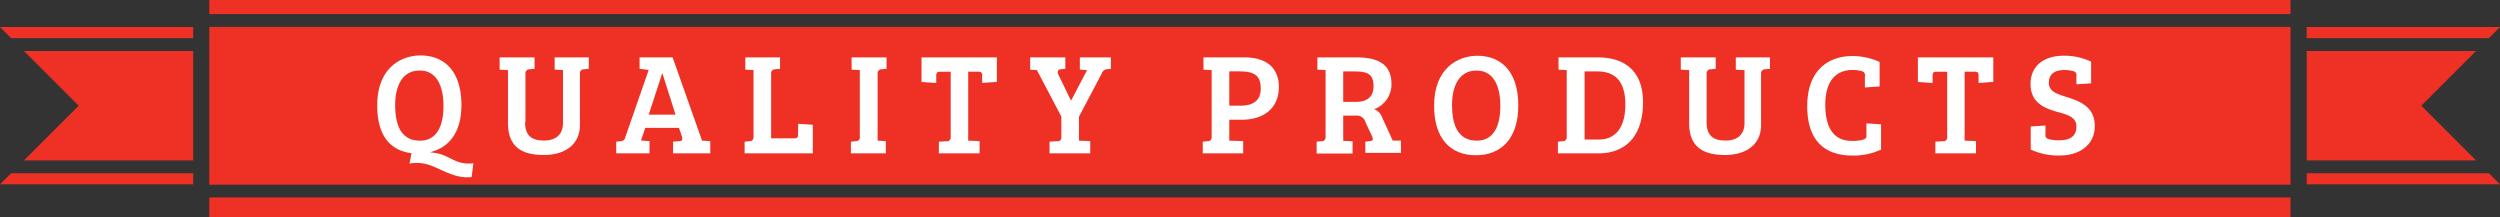
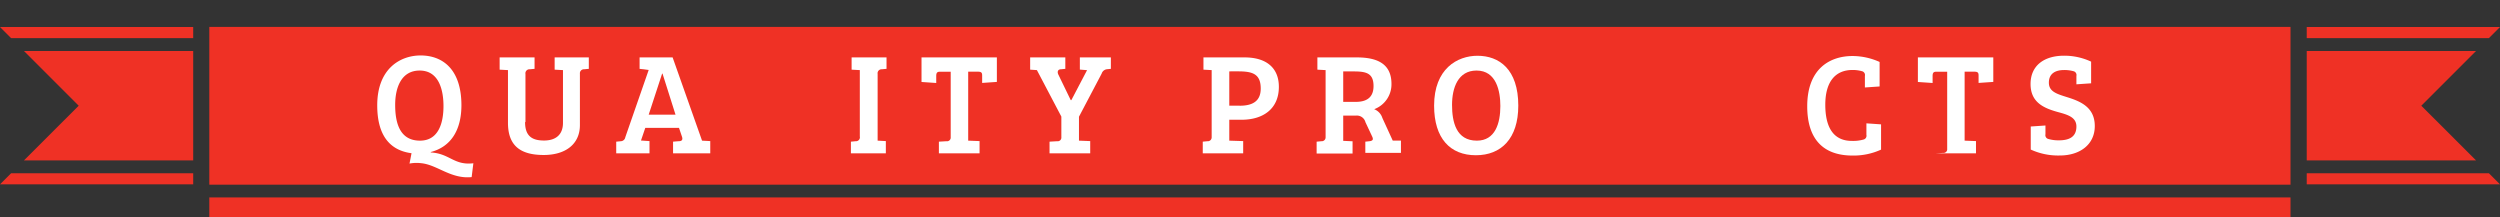
<svg xmlns="http://www.w3.org/2000/svg" id="Layer_1" data-name="Layer 1" viewBox="0 0 395.84 34.38">
  <rect x="0" y="0" width="395.84" height="34.38" fill="#333333" stroke="none" />
  <defs>
    <style>.cls-1{fill:#ef3125;}.cls-2{fill:#fff;}</style>
  </defs>
  <title>quality-products-header</title>
  <rect class="cls-1" x="33.14" y="31.26" width="329.53" height="3.12" />
-   <rect class="cls-1" x="33.14" width="329.53" height="2.23" />
  <rect class="cls-1" x="33.14" y="4.26" width="329.53" height="24.98" />
  <polygon class="cls-1" points="30.59 6.04 30.59 4.28 0 4.28 1.76 6.04 30.59 6.04" />
  <polygon class="cls-1" points="1.76 27.43 0 29.19 30.59 29.19 30.59 27.43 1.76 27.43" />
  <polygon class="cls-1" points="3.79 25.4 30.59 25.4 30.59 8.07 3.79 8.07 12.46 16.74 3.79 25.4" />
  <polygon class="cls-1" points="365.24 6.04 365.24 4.28 395.84 4.28 394.08 6.04 365.24 6.04" />
  <polygon class="cls-1" points="394.08 27.43 395.84 29.19 365.24 29.19 365.24 27.43 394.08 27.43" />
  <polygon class="cls-1" points="392.05 25.4 365.24 25.4 365.24 8.07 392.05 8.07 383.38 16.74 392.05 25.4" />
  <path class="cls-2" d="M99.37,80.17v0.07c3,0.16,3.65,2.08,6.74,1.71l-0.27,2.19c-3.33.34-5.48-2-8.08-2.21A5.93,5.93,0,0,0,96,82l0.32-1.64c-3.52-.46-5.43-2.92-5.43-7.58,0-5.85,3.68-7.9,6.87-7.9,3.4,0,6.46,2.1,6.46,7.9C104.21,76.75,102.52,79.35,99.37,80.17Zm-1.71-1.8c2.9,0,3.72-2.74,3.72-5.48,0-2.33-.62-5.62-3.77-5.62-2.92,0-3.88,2.72-3.88,5.43S94.37,78.37,97.66,78.37Z" transform="translate(-31.16 -56.1)" />
  <path class="cls-2" d="M114.3,75.45c0,2.24,1.16,2.9,3,2.9s3-.91,3-2.79V67.2l-1.32-.07V65.19h5.41V67l-0.75.07a0.63,0.63,0,0,0-.66.69v8.15c0,3-2.26,4.73-5.73,4.73-3.74,0-5.66-1.51-5.66-5.09V67.2l-1.32-.07V65.19h5.53V67l-0.75.07a0.64,0.64,0,0,0-.69.75v7.58Z" transform="translate(-31.16 -56.1)" />
  <path class="cls-2" d="M133.87,67.18L132.43,67V65.19h5.23l4.66,13.18h0l1.3,0.07v1.94h-5.89V78.53l0.87-.07c0.48,0,.71-0.18.55-0.69l-0.48-1.42h-5.34l-0.68,2L134,78.44v1.94h-5.27V78.53l0.75-.07a0.75,0.75,0,0,0,.69-0.64Zm0,7.08h4.25l-2.06-6.51H136Z" transform="translate(-31.16 -56.1)" />
-   <path class="cls-2" d="M149.06,80.38V78.53l0.75-.07a0.61,0.61,0,0,0,.66-0.64V67.2l-1.3-.07V65.19h5.5V67l-0.75.07a0.63,0.63,0,0,0-.66.73V78H157c0.48,0,.53-0.3.53-0.73V75.7l2.33,0.16v4.52H149.06Z" transform="translate(-31.16 -56.1)" />
  <path class="cls-2" d="M167.3,67.2l-1.3-.07V65.19h5.53V67l-0.75.07a0.63,0.63,0,0,0-.66.73V78.37l1.3,0.07v1.94h-5.53V78.53l0.75-.07a0.62,0.62,0,0,0,.66-0.75V67.2Z" transform="translate(-31.16 -56.1)" />
  <path class="cls-2" d="M181.71,67.46h-1.78c-0.48,0-.53.32-0.53,0.71v1.07l-2.33-.16V65.19H189v3.88l-2.33.16V68.16c0-.43,0-0.71-0.66-0.71h-1.55V78.37l1.8,0.07v1.94h-6.44V78.53l1.21-.07a0.58,0.58,0,0,0,.66-0.64V67.46Z" transform="translate(-31.16 -56.1)" />
  <path class="cls-2" d="M199.22,74.58l-3.88-7.38-1.07-.07V65.19h5.57V67l-0.69.07c-0.5,0-.64.41-0.39,0.89l1.94,4h0.09l2.49-4.75-1.14-.09V65.19h4.91V67l-0.68.07a1,1,0,0,0-.78.69L202,74.58v3.79l1.78,0.07v1.94h-6.44V78.53l1.21-.07a0.58,0.58,0,0,0,.66-0.64V74.58Z" transform="translate(-31.16 -56.1)" />
  <path class="cls-2" d="M221.6,78.53l0.75-.07a0.61,0.61,0,0,0,.66-0.64V67.2l-1.3-.07V65.19h6.53c3.36,0,5.41,1.6,5.41,4.66,0,3.47-2.47,5.21-5.91,5.21H225.8v3.31L228,78.44v1.94H221.6V78.53Zm5.85-5.69c2,0,3.33-.69,3.33-2.72,0-2.35-1.35-2.72-3.58-2.72H225.8v5.43h1.64Z" transform="translate(-31.16 -56.1)" />
  <path class="cls-2" d="M239.64,78.53l0.75-.07a0.61,0.61,0,0,0,.66-0.64V67.2l-1.3-.07V65.19H246c3.36,0,5.48,1.1,5.48,4.2a4.2,4.2,0,0,1-2.74,4,2.2,2.2,0,0,1,1.3,1.39l1.64,3.58,1.3,0v1.94h-5.64V78.53l0.66-.07c0.53-.07.64-0.27,0.43-0.73l-1.07-2.28a1.4,1.4,0,0,0-1.44-1.05h-2.08v4l1.48,0.07v1.94h-5.69V78.53Zm6.19-6.3c1.94,0,2.81-.89,2.81-2.51,0-2.05-1.19-2.31-3.13-2.31h-1.67v4.82h2Z" transform="translate(-31.16 -56.1)" />
  <path class="cls-2" d="M264.85,80.68c-4.06,0-6.62-2.65-6.62-7.85,0-5.85,3.68-7.9,6.87-7.9,3.4,0,6.46,2.1,6.46,7.9C271.56,78.05,268.84,80.68,264.85,80.68ZM265,78.37c2.9,0,3.72-2.74,3.72-5.48,0-2.33-.62-5.62-3.77-5.62-2.92,0-3.88,2.72-3.88,5.43S261.72,78.37,265,78.37Z" transform="translate(-31.16 -56.1)" />
-   <path class="cls-2" d="M277.82,78.53l0.75-.07a0.61,0.61,0,0,0,.66-0.64V67.2l-1.3-.07V65.19h6.26c4.36,0,7.12,2.31,7.12,7.06,0,6-3.33,8.13-7,8.13h-6.48V78.53Zm4.2-.34h2.33c2.56,0,4.16-1.87,4.16-5.53,0-4.11-2-5.25-4.45-5.25h-2V78.19Z" transform="translate(-31.16 -56.1)" />
-   <path class="cls-2" d="M301.38,75.45c0,2.24,1.16,2.9,3,2.9s3-.91,3-2.79V67.2L306,67.14V65.19h5.41V67l-0.75.07a0.63,0.63,0,0,0-.66.69v8.15c0,3-2.26,4.73-5.73,4.73-3.74,0-5.66-1.51-5.66-5.09V67.2l-1.32-.07V65.19h5.53V67l-0.75.07a0.64,0.64,0,0,0-.69.75v7.58Z" transform="translate(-31.16 -56.1)" />
  <path class="cls-2" d="M324.49,67.18c-2.88,0-4.32,2.05-4.32,5.5s1.19,5.8,4.36,5.73a5.83,5.83,0,0,0,1.67-.21,0.62,0.62,0,0,0,.48-0.75V75.63L329,75.79v4a10.43,10.43,0,0,1-4.52.94c-4.64,0-7.17-2.6-7.17-7.81,0-6,3.65-7.95,7.17-7.95a10.49,10.49,0,0,1,4.29.94v3.88l-2.33.16V68.12a0.62,0.62,0,0,0-.48-0.75A5.4,5.4,0,0,0,324.49,67.18Z" transform="translate(-31.16 -56.1)" />
-   <path class="cls-2" d="M339.47,67.46h-1.78c-0.48,0-.53.32-0.53,0.71v1.07l-2.33-.16V65.19h11.94v3.88l-2.33.16V68.16c0-.43,0-0.71-0.66-0.71h-1.55V78.37l1.8,0.07v1.94H337.6V78.53l1.21-.07a0.58,0.58,0,0,0,.66-0.64V67.46Z" transform="translate(-31.16 -56.1)" />
+   <path class="cls-2" d="M339.47,67.46h-1.78c-0.48,0-.53.32-0.53,0.71v1.07l-2.33-.16V65.19h11.94v3.88l-2.33.16V68.16c0-.43,0-0.71-0.66-0.71h-1.55V78.37l1.8,0.07v1.94H337.6l1.21-.07a0.58,0.58,0,0,0,.66-0.64V67.46Z" transform="translate(-31.16 -56.1)" />
  <path class="cls-2" d="M359.93,76.13c0-1.44-1.3-1.85-2.9-2.28-2.26-.62-4.36-1.53-4.36-4.45s2.15-4.48,5.3-4.48a10,10,0,0,1,4.29.94v3.43l-2.33.16V68.12a0.62,0.62,0,0,0-.48-0.75,5.4,5.4,0,0,0-1.48-.18c-1.35,0-2.4.55-2.4,2s1.32,1.8,3,2.33c2.08,0.66,4.27,1.6,4.27,4.54s-2.37,4.66-5.53,4.66a10.4,10.4,0,0,1-4.61-.94V76.13l2.33-.16v1.39a0.62,0.62,0,0,0,.48.75,5.77,5.77,0,0,0,1.64.21C358.7,78.32,359.93,77.84,359.93,76.13Z" transform="translate(-31.16 -56.1)" />
</svg>